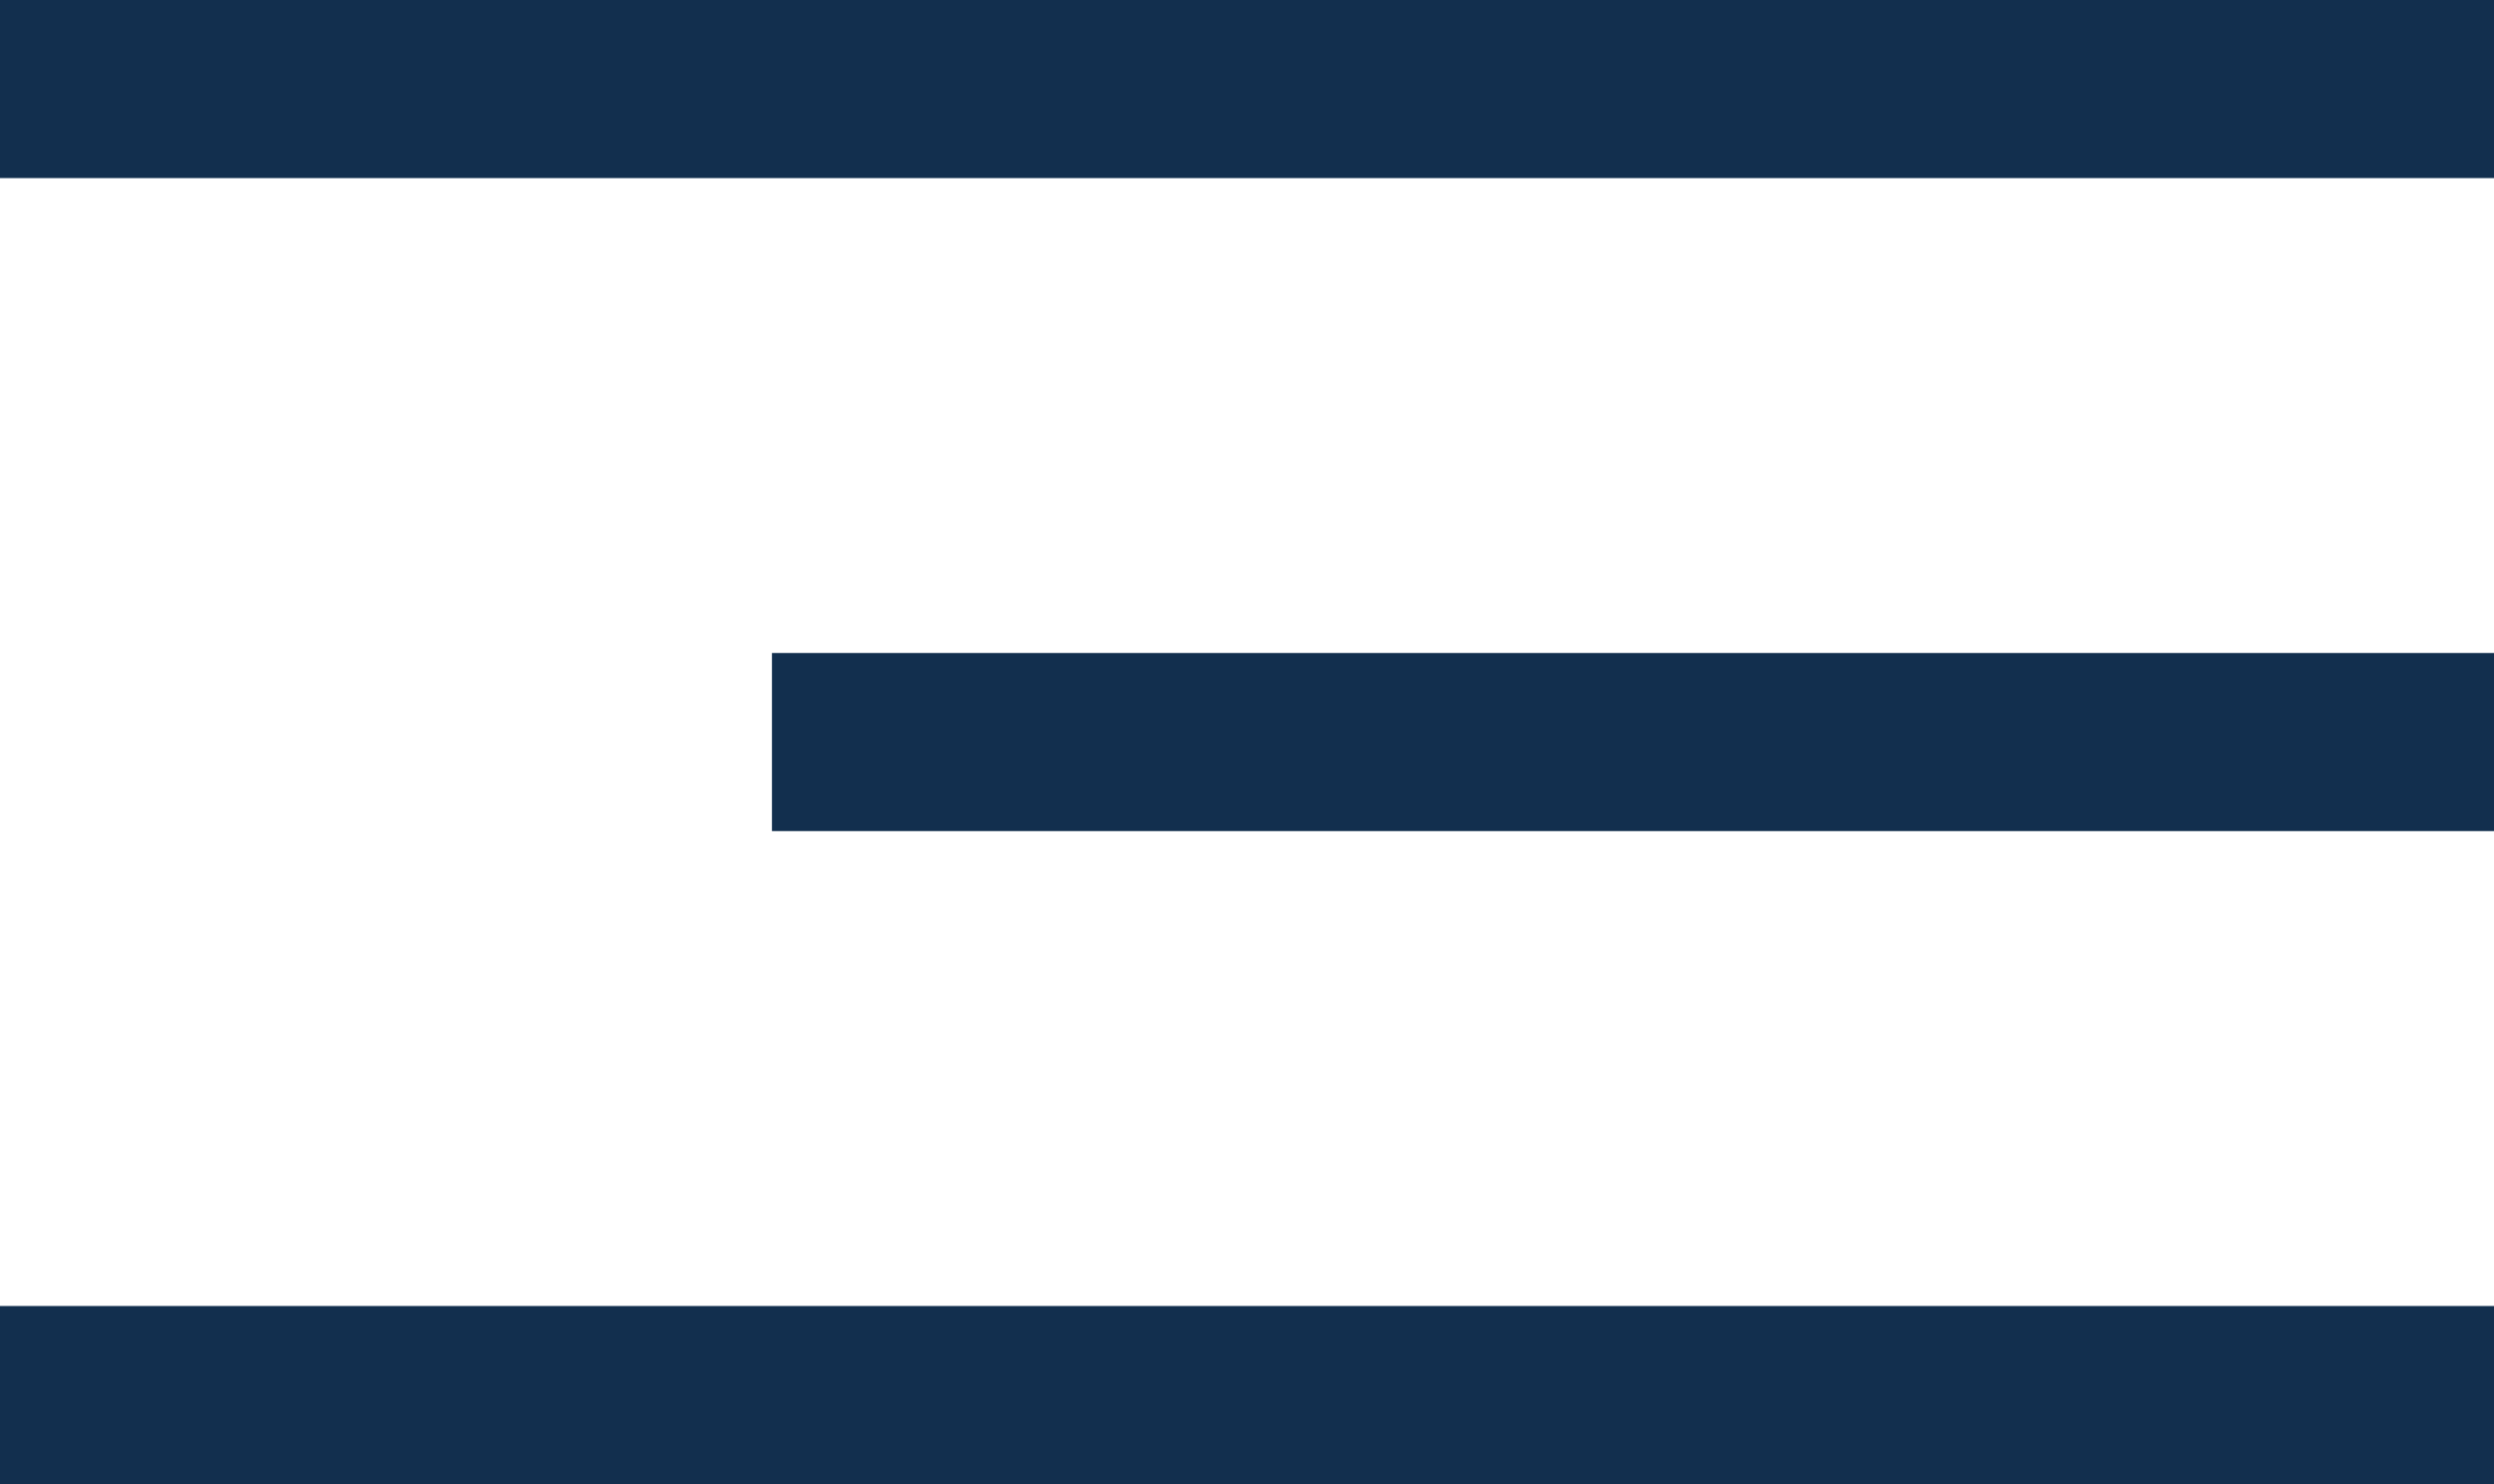
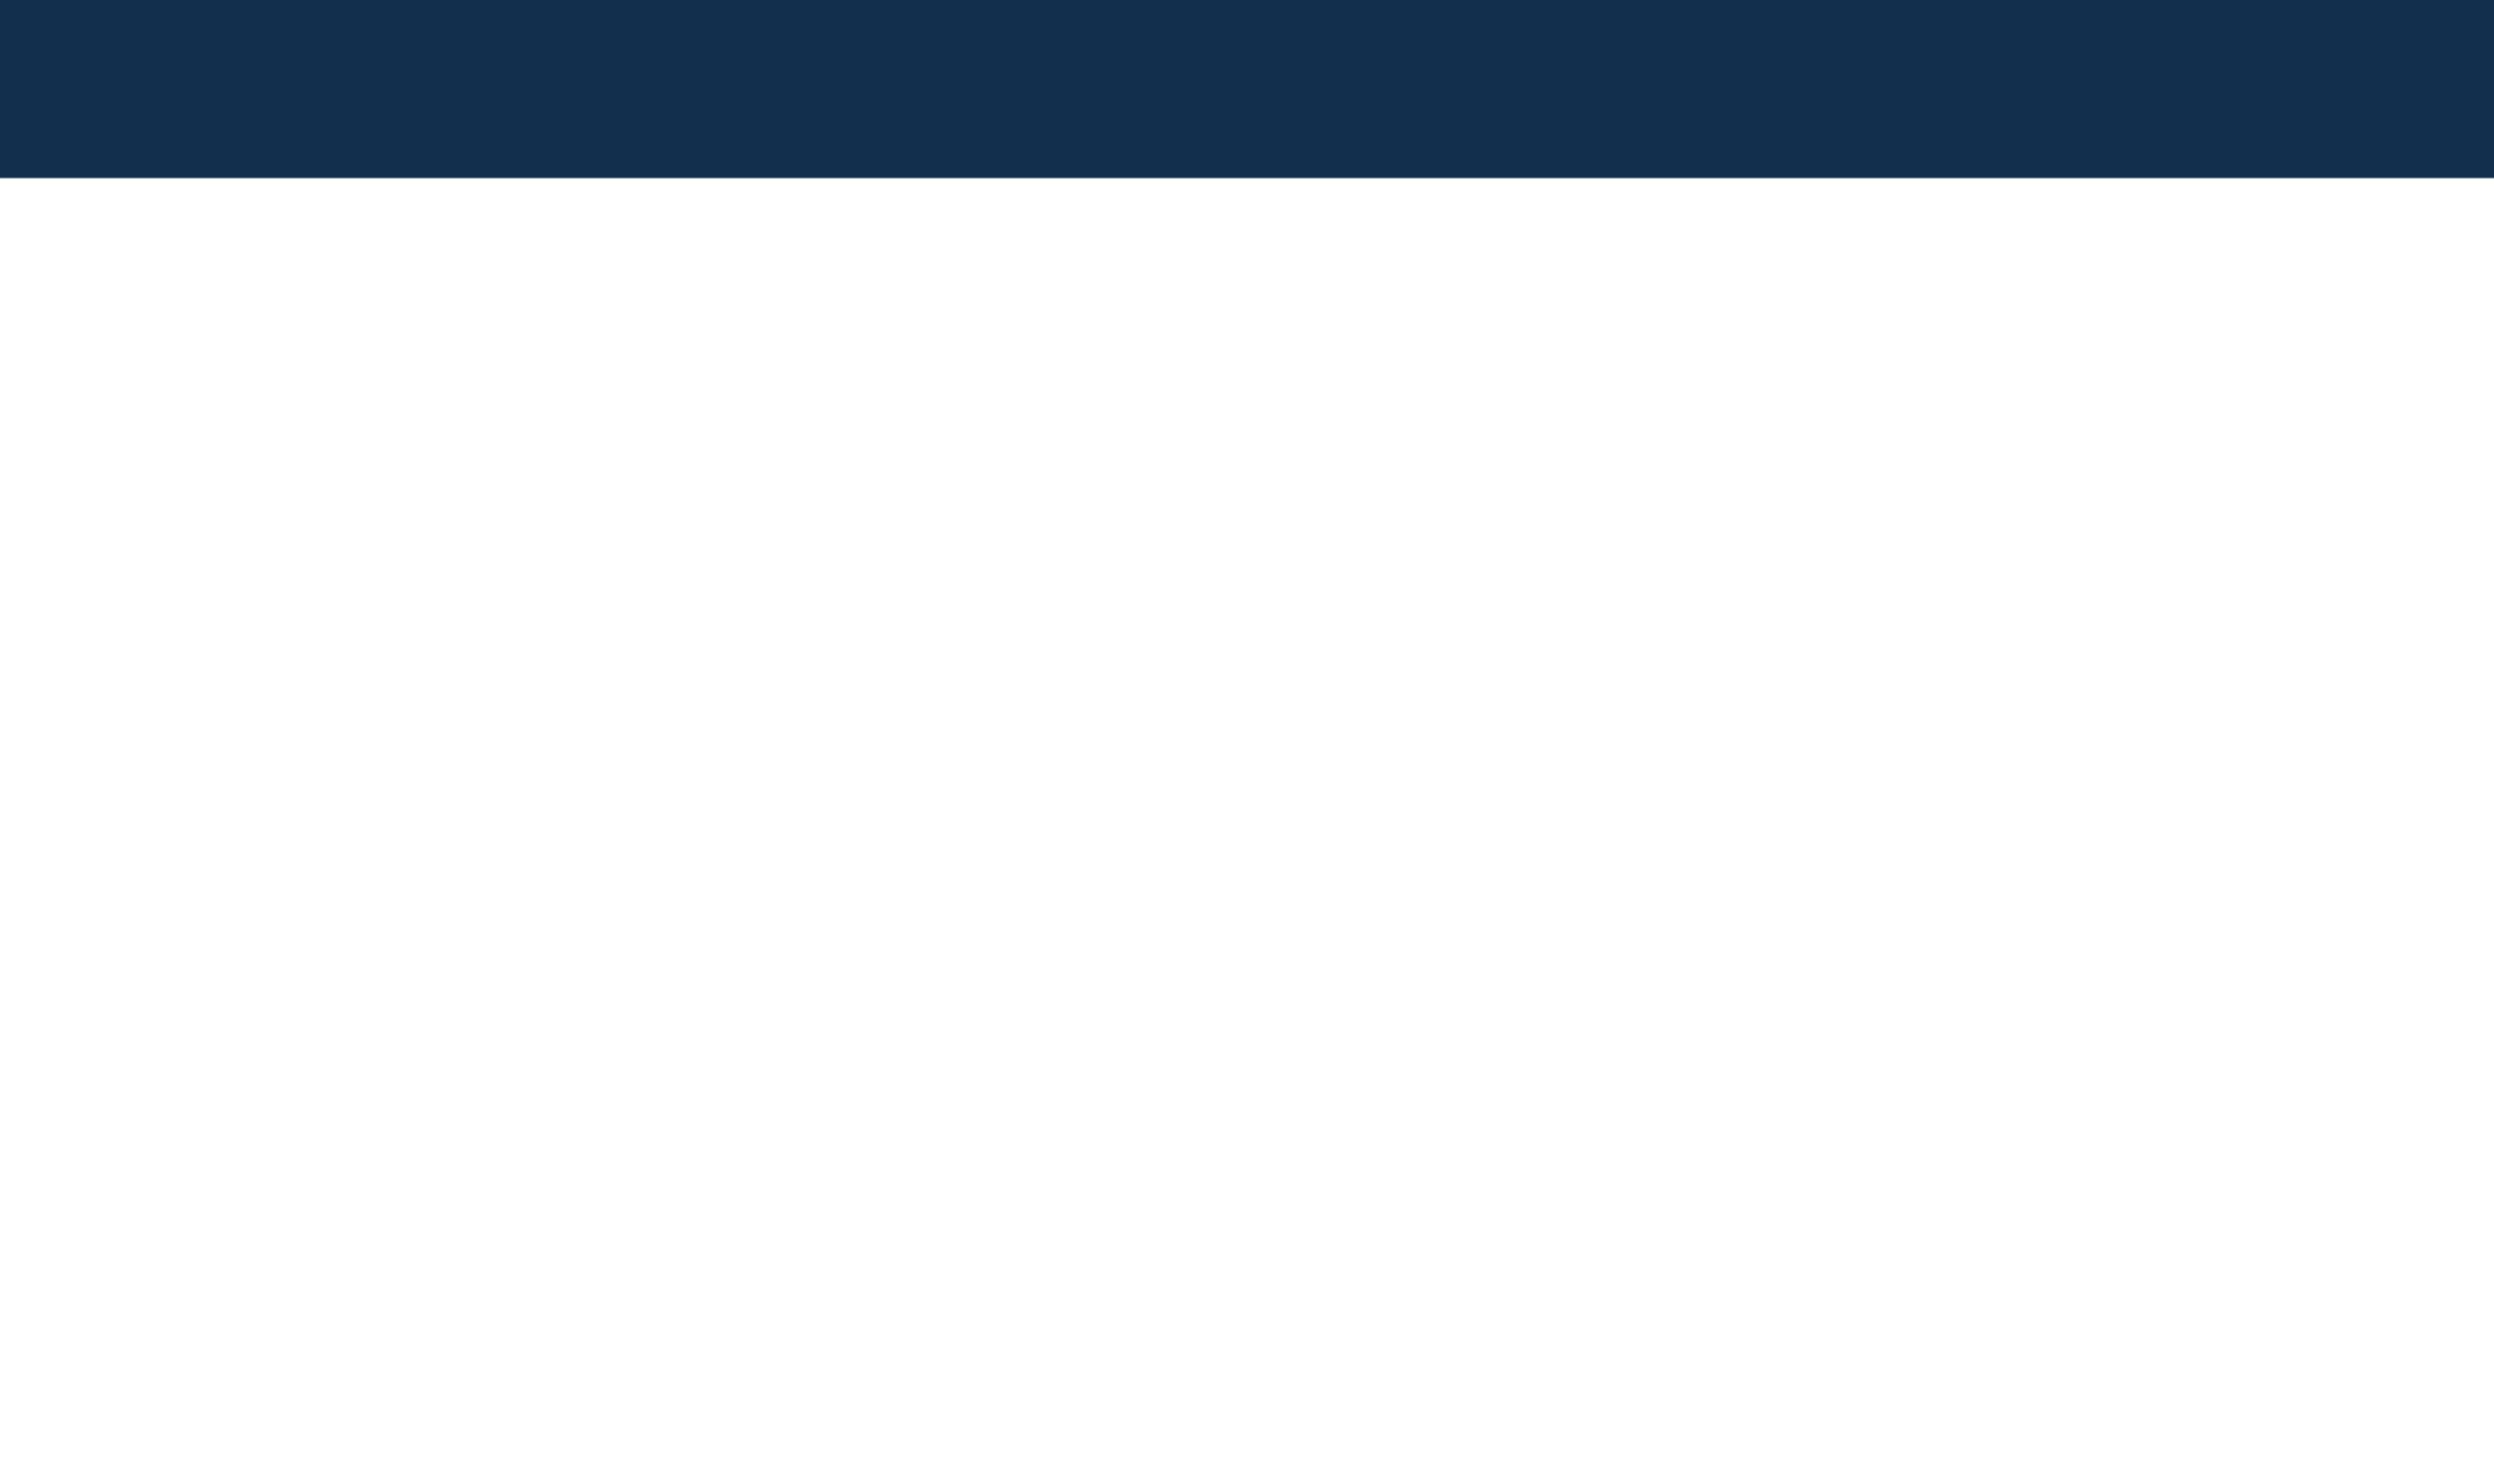
<svg xmlns="http://www.w3.org/2000/svg" width="42" height="25" viewBox="0 0 42 25" fill="none">
  <rect width="42" height="3" fill="#122F4E" />
-   <rect x="13" y="11" width="29" height="3" fill="#122F4E" />
-   <rect y="22" width="42" height="3" fill="#122F4E" />
</svg>